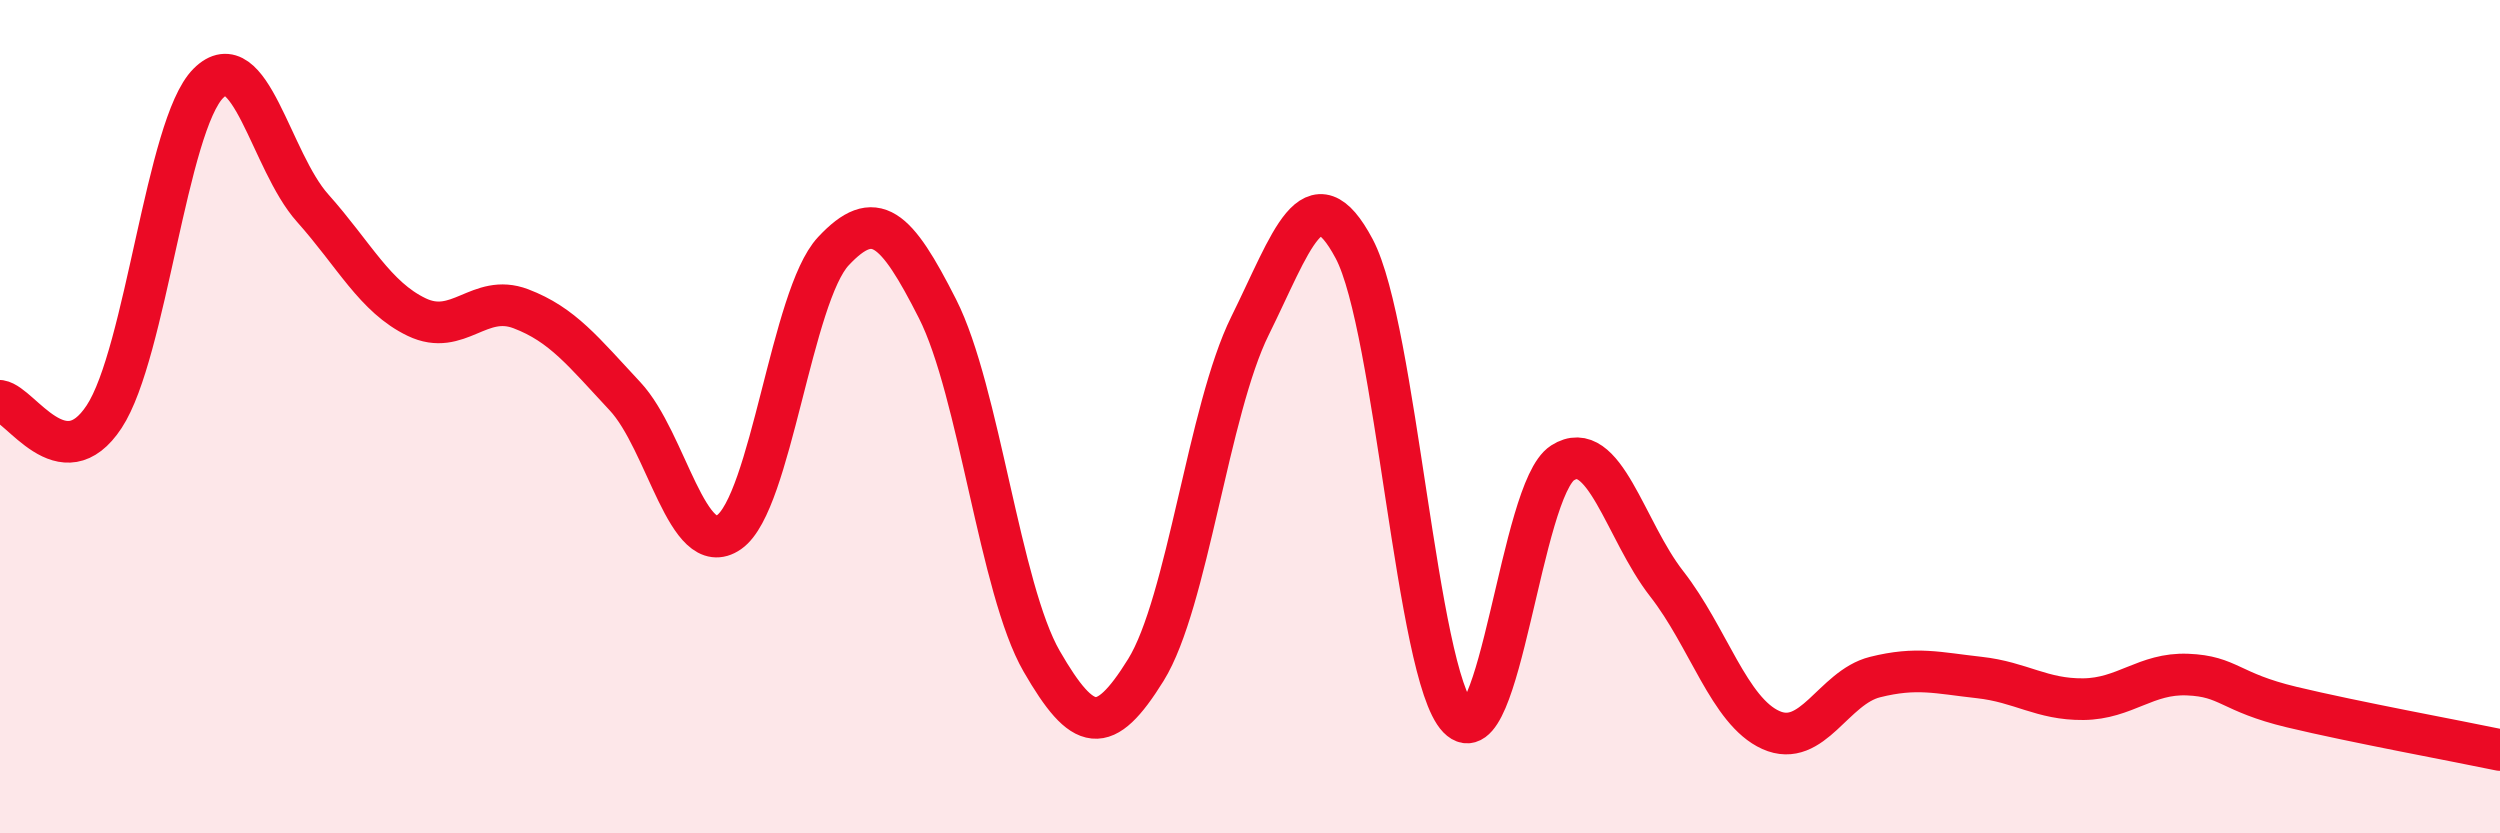
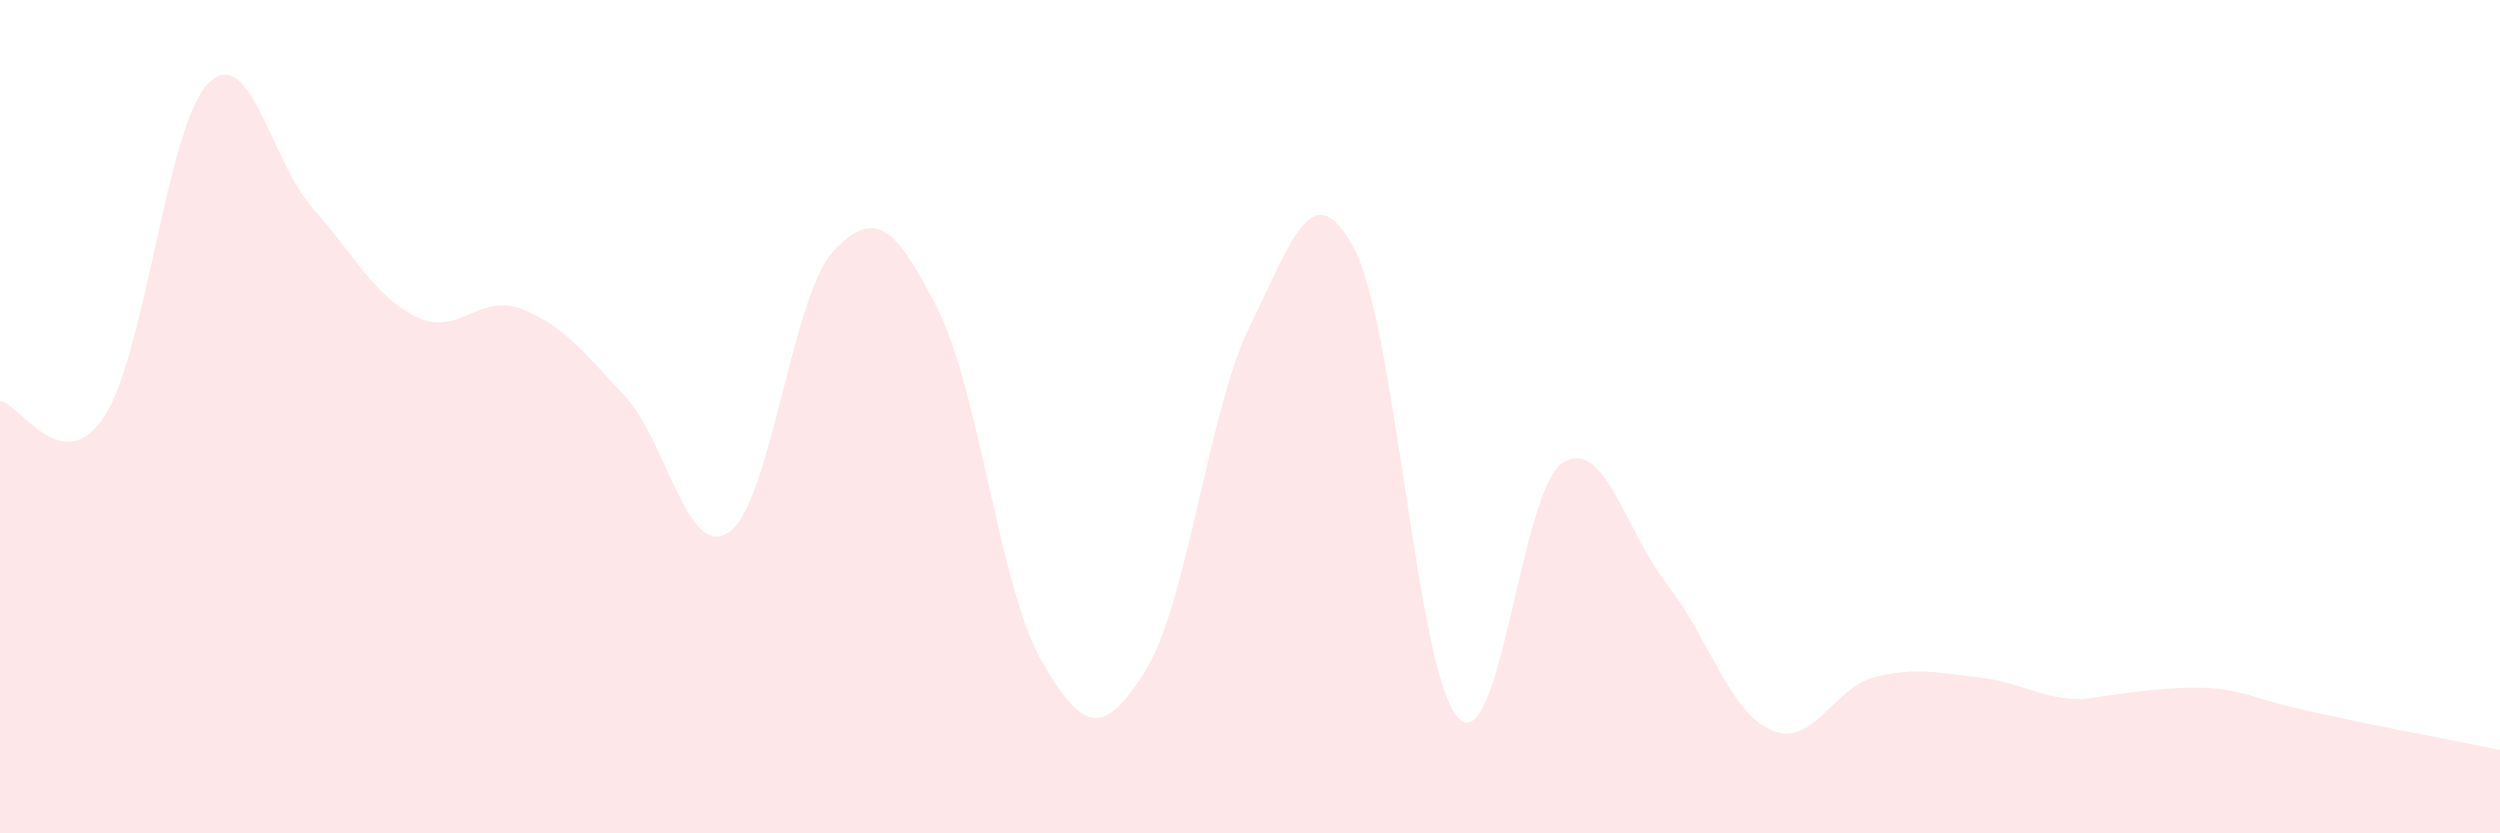
<svg xmlns="http://www.w3.org/2000/svg" width="60" height="20" viewBox="0 0 60 20">
-   <path d="M 0,9.62 C 0.5,9.7 1.5,11.52 2.5,10 C 3.5,8.48 4,3 5,2 C 6,1 6.5,3.87 7.5,4.99 C 8.5,6.11 9,7.13 10,7.61 C 11,8.09 11.5,7.03 12.5,7.41 C 13.5,7.79 14,8.44 15,9.51 C 16,10.58 16.5,13.47 17.5,12.77 C 18.5,12.07 19,7.1 20,6.03 C 21,4.96 21.5,5.44 22.5,7.41 C 23.5,9.38 24,14.14 25,15.87 C 26,17.6 26.5,17.69 27.5,16.08 C 28.5,14.47 29,9.84 30,7.82 C 31,5.8 31.5,4.09 32.5,5.97 C 33.5,7.85 34,16.2 35,17.23 C 36,18.26 36.5,11.75 37.5,11.11 C 38.5,10.47 39,12.73 40,14.01 C 41,15.29 41.5,17.07 42.5,17.52 C 43.5,17.97 44,16.5 45,16.25 C 46,16 46.5,16.15 47.5,16.26 C 48.5,16.37 49,16.79 50,16.78 C 51,16.77 51.5,16.15 52.5,16.19 C 53.5,16.23 53.5,16.61 55,16.97 C 56.5,17.33 59,17.79 60,18L60 20L0 20Z" fill="#EB0A25" opacity="0.1" stroke-linecap="round" stroke-linejoin="round" />
-   <path d="M 0,9.62 C 0.5,9.7 1.5,11.52 2.5,10 C 3.5,8.48 4,3 5,2 C 6,1 6.5,3.87 7.5,4.99 C 8.5,6.11 9,7.13 10,7.61 C 11,8.09 11.5,7.03 12.5,7.41 C 13.5,7.79 14,8.44 15,9.51 C 16,10.58 16.5,13.47 17.5,12.77 C 18.5,12.07 19,7.1 20,6.03 C 21,4.96 21.5,5.44 22.5,7.41 C 23.5,9.38 24,14.14 25,15.87 C 26,17.6 26.5,17.69 27.5,16.08 C 28.5,14.47 29,9.84 30,7.82 C 31,5.8 31.5,4.09 32.5,5.97 C 33.5,7.85 34,16.2 35,17.23 C 36,18.26 36.5,11.75 37.5,11.11 C 38.5,10.47 39,12.73 40,14.01 C 41,15.29 41.5,17.07 42.5,17.52 C 43.5,17.97 44,16.5 45,16.25 C 46,16 46.5,16.15 47.5,16.26 C 48.5,16.37 49,16.79 50,16.78 C 51,16.77 51.5,16.15 52.5,16.19 C 53.5,16.23 53.5,16.61 55,16.97 C 56.5,17.33 59,17.79 60,18" stroke="#EB0A25" stroke-width="1" fill="none" stroke-linecap="round" stroke-linejoin="round" />
+   <path d="M 0,9.62 C 0.5,9.7 1.5,11.52 2.5,10 C 3.5,8.48 4,3 5,2 C 6,1 6.5,3.87 7.5,4.99 C 8.5,6.11 9,7.13 10,7.61 C 11,8.09 11.5,7.03 12.5,7.41 C 13.5,7.79 14,8.44 15,9.51 C 16,10.58 16.5,13.47 17.5,12.77 C 18.5,12.07 19,7.1 20,6.03 C 21,4.96 21.5,5.44 22.5,7.41 C 23.5,9.38 24,14.14 25,15.87 C 26,17.6 26.5,17.69 27.5,16.08 C 28.5,14.47 29,9.84 30,7.82 C 31,5.8 31.5,4.09 32.5,5.97 C 33.5,7.85 34,16.2 35,17.23 C 36,18.26 36.5,11.75 37.5,11.11 C 38.5,10.47 39,12.73 40,14.01 C 41,15.29 41.5,17.07 42.5,17.52 C 43.5,17.97 44,16.5 45,16.25 C 46,16 46.5,16.15 47.5,16.26 C 48.5,16.37 49,16.79 50,16.78 C 53.5,16.23 53.5,16.61 55,16.97 C 56.5,17.33 59,17.79 60,18L60 20L0 20Z" fill="#EB0A25" opacity="0.1" stroke-linecap="round" stroke-linejoin="round" />
</svg>